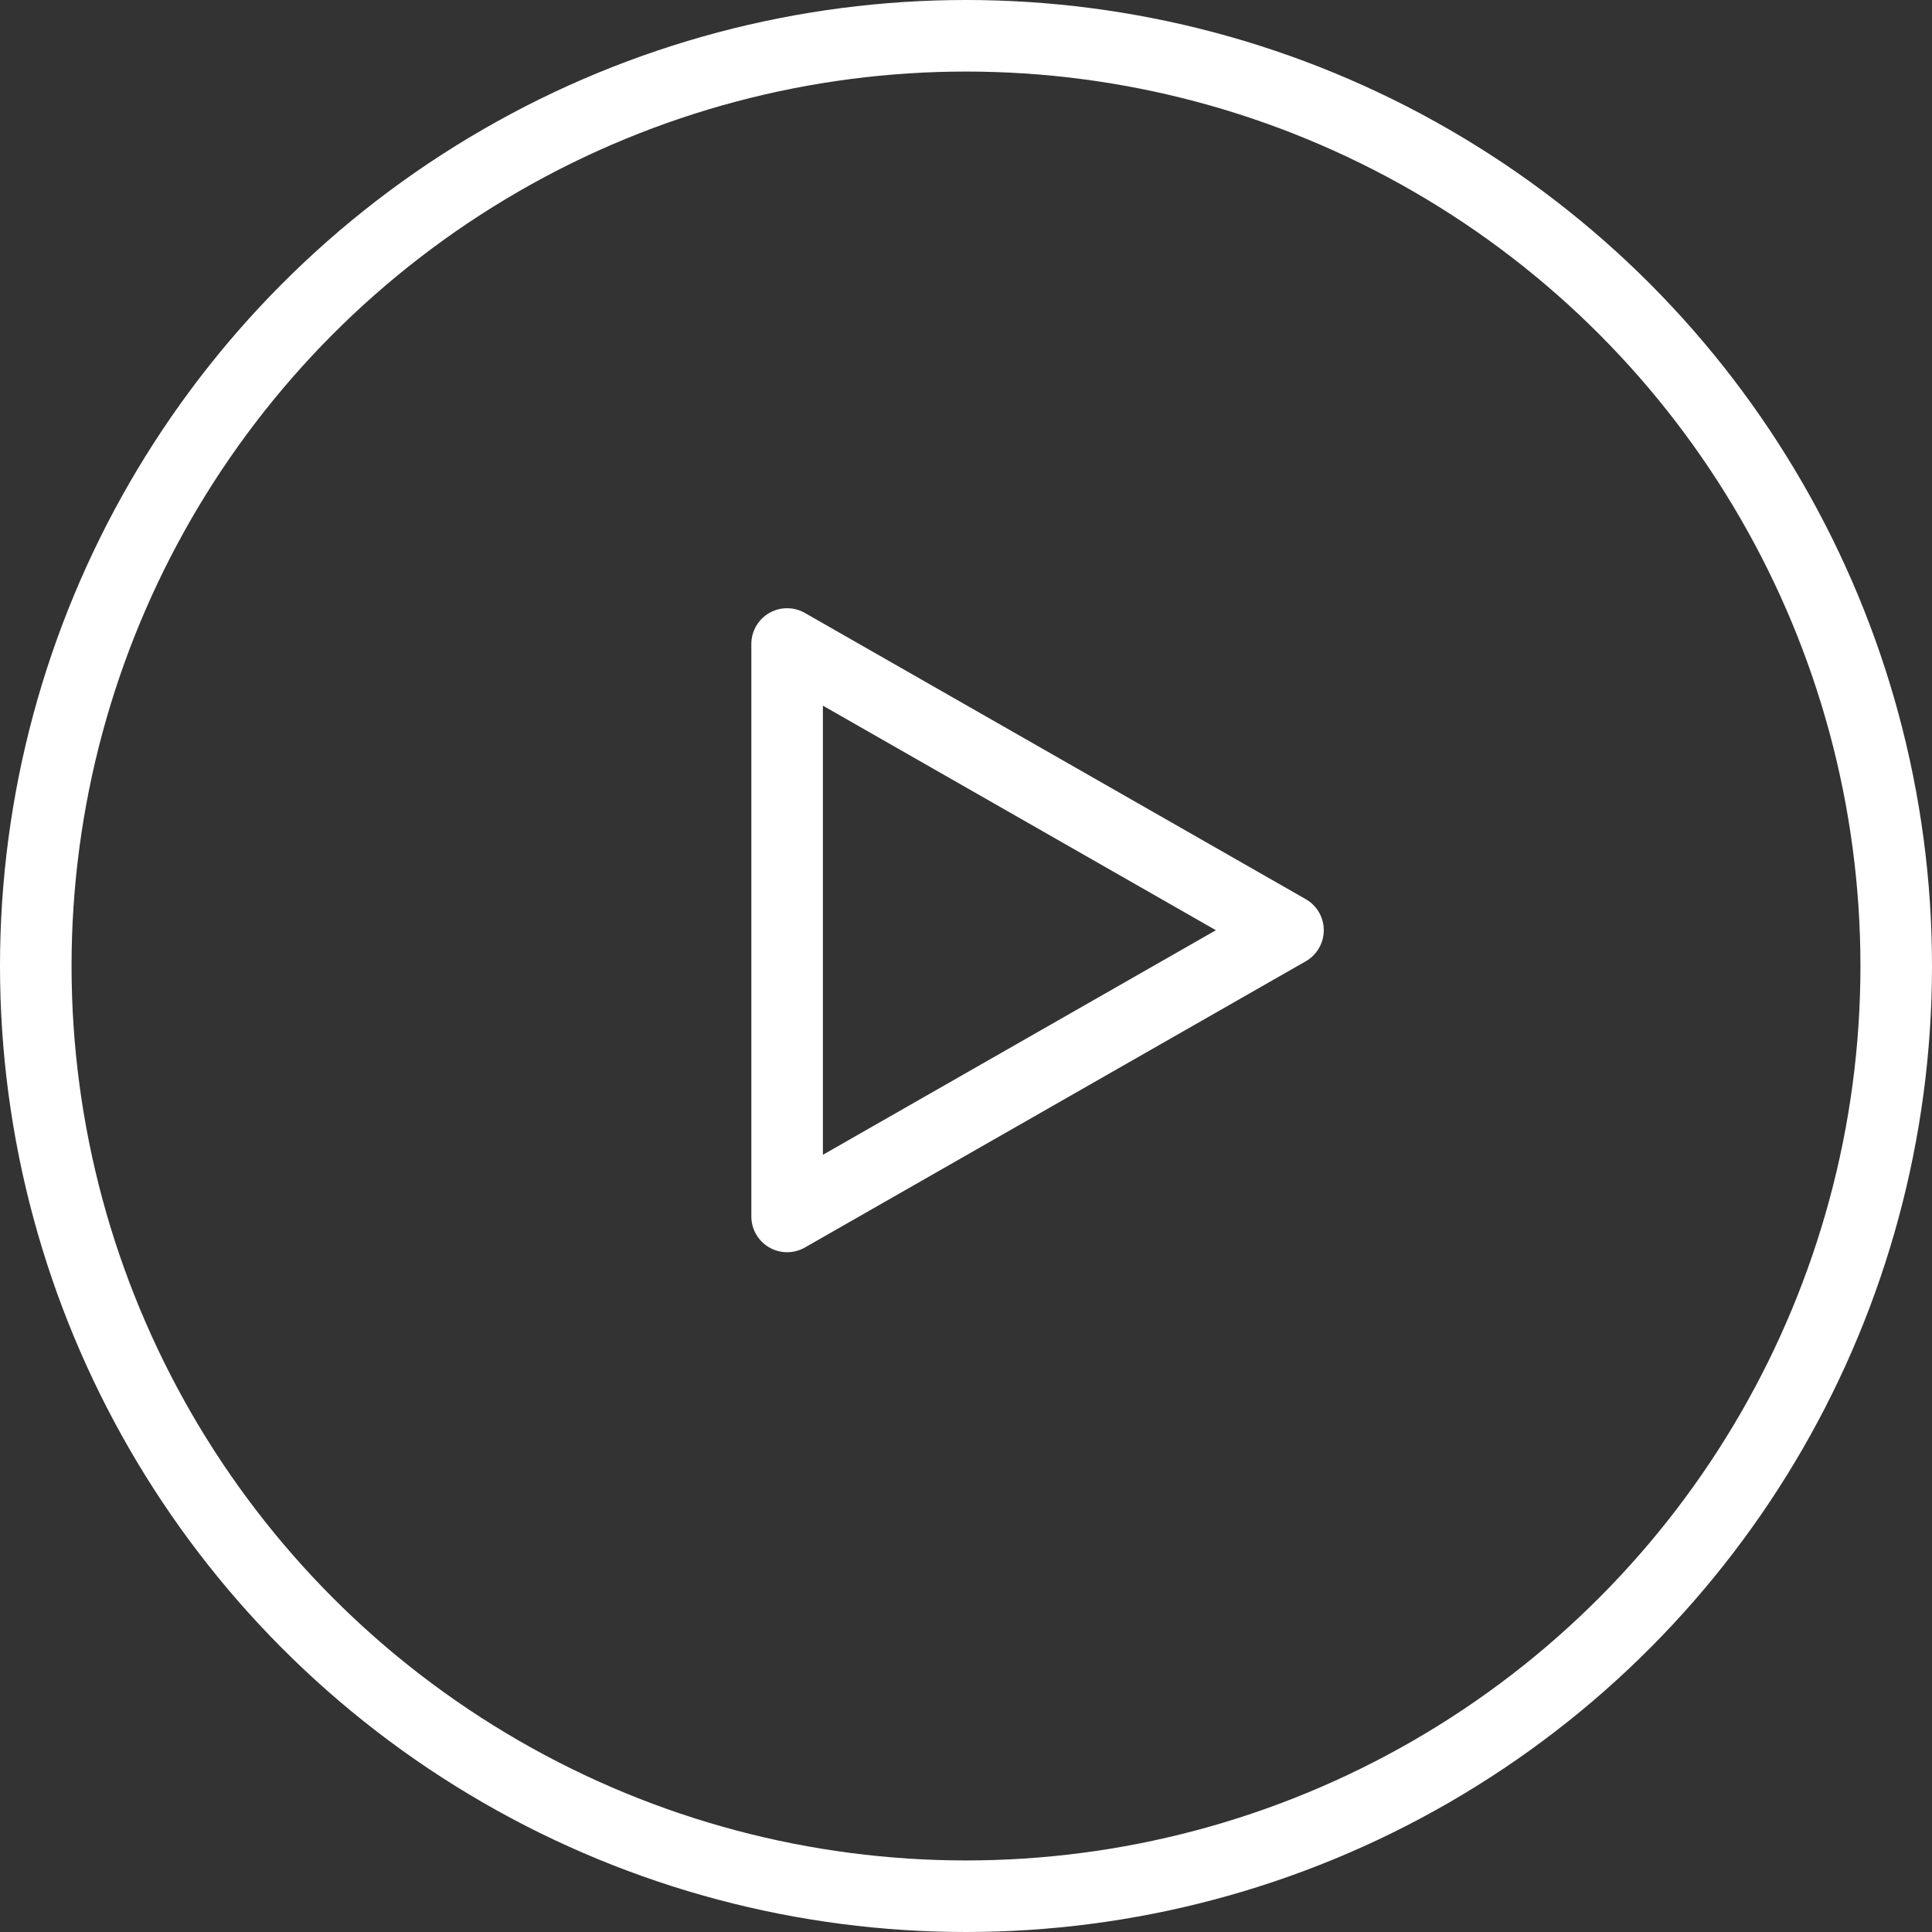
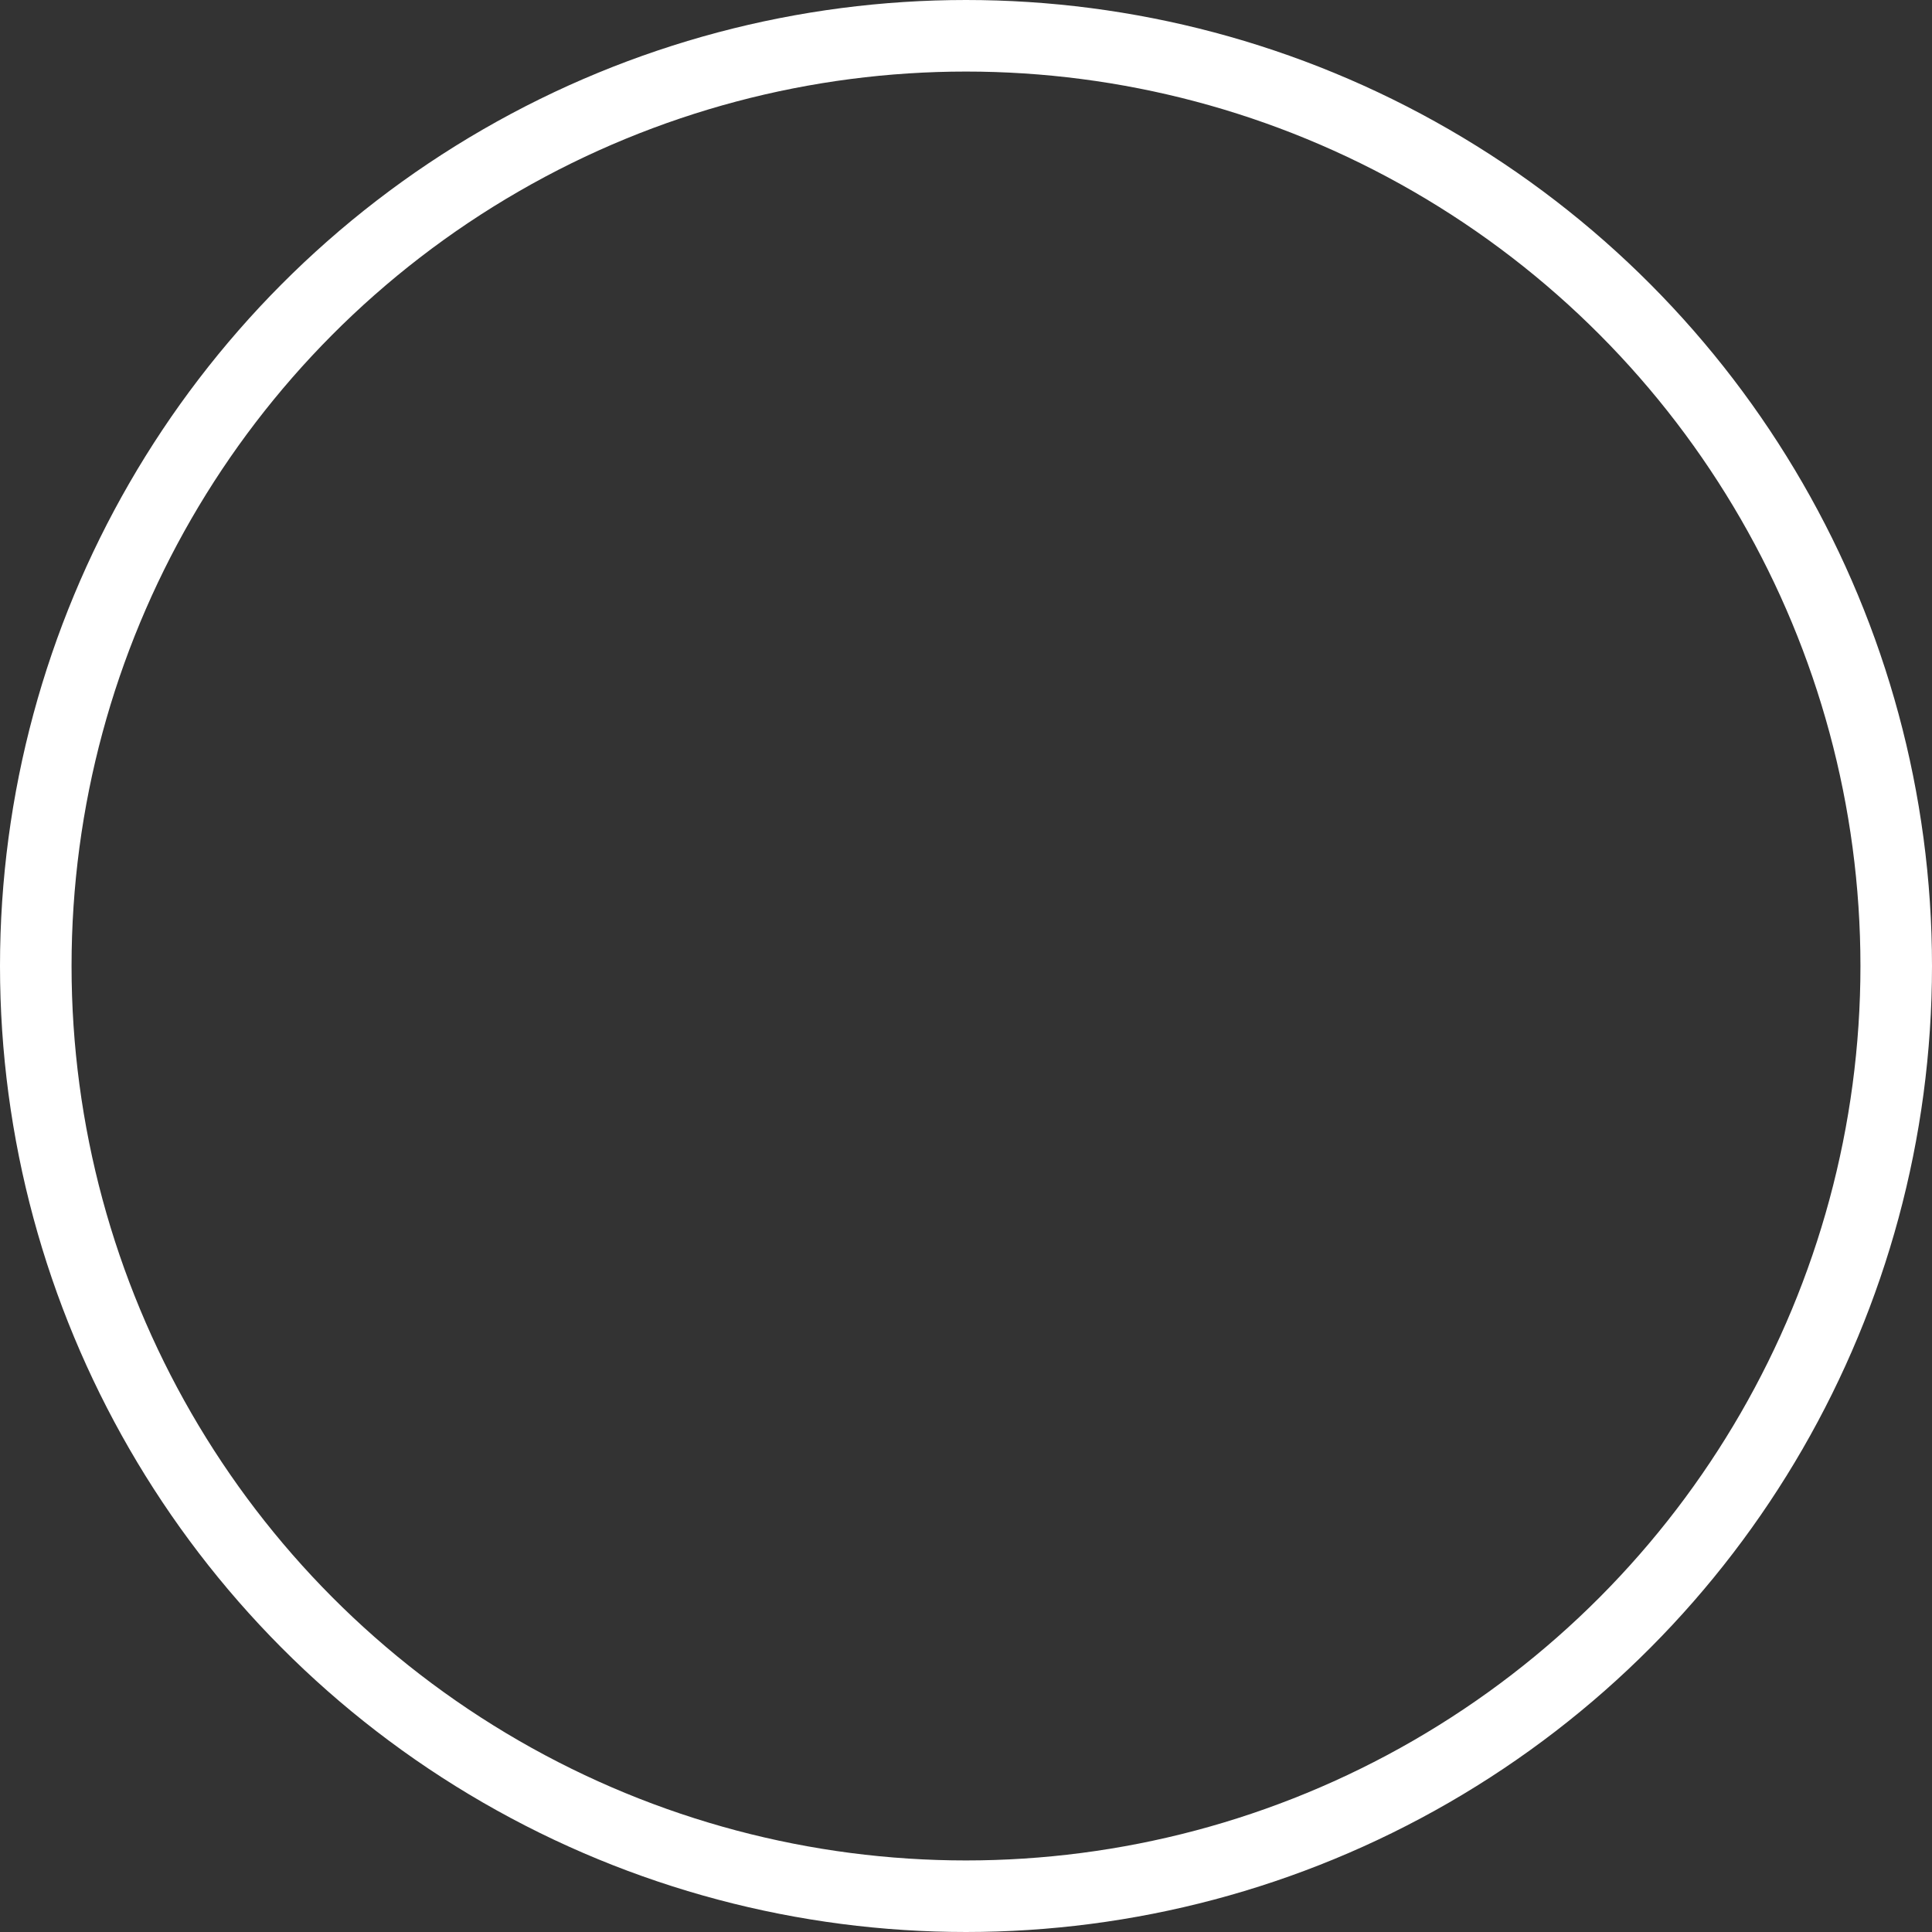
<svg xmlns="http://www.w3.org/2000/svg" width="27" height="27" viewBox="0 0 27 27" fill="none">
  <rect x="0" y="0" width="27" height="27" fill="#333333" stroke="none" />
  <circle cx="13.5" cy="13.5" r="13" transform="rotate(-180 13.5 13.5)" stroke="white" />
-   <path d="M18 13L11 9L11 17L18 13Z" stroke="white" stroke-linecap="round" stroke-linejoin="round" />
</svg>